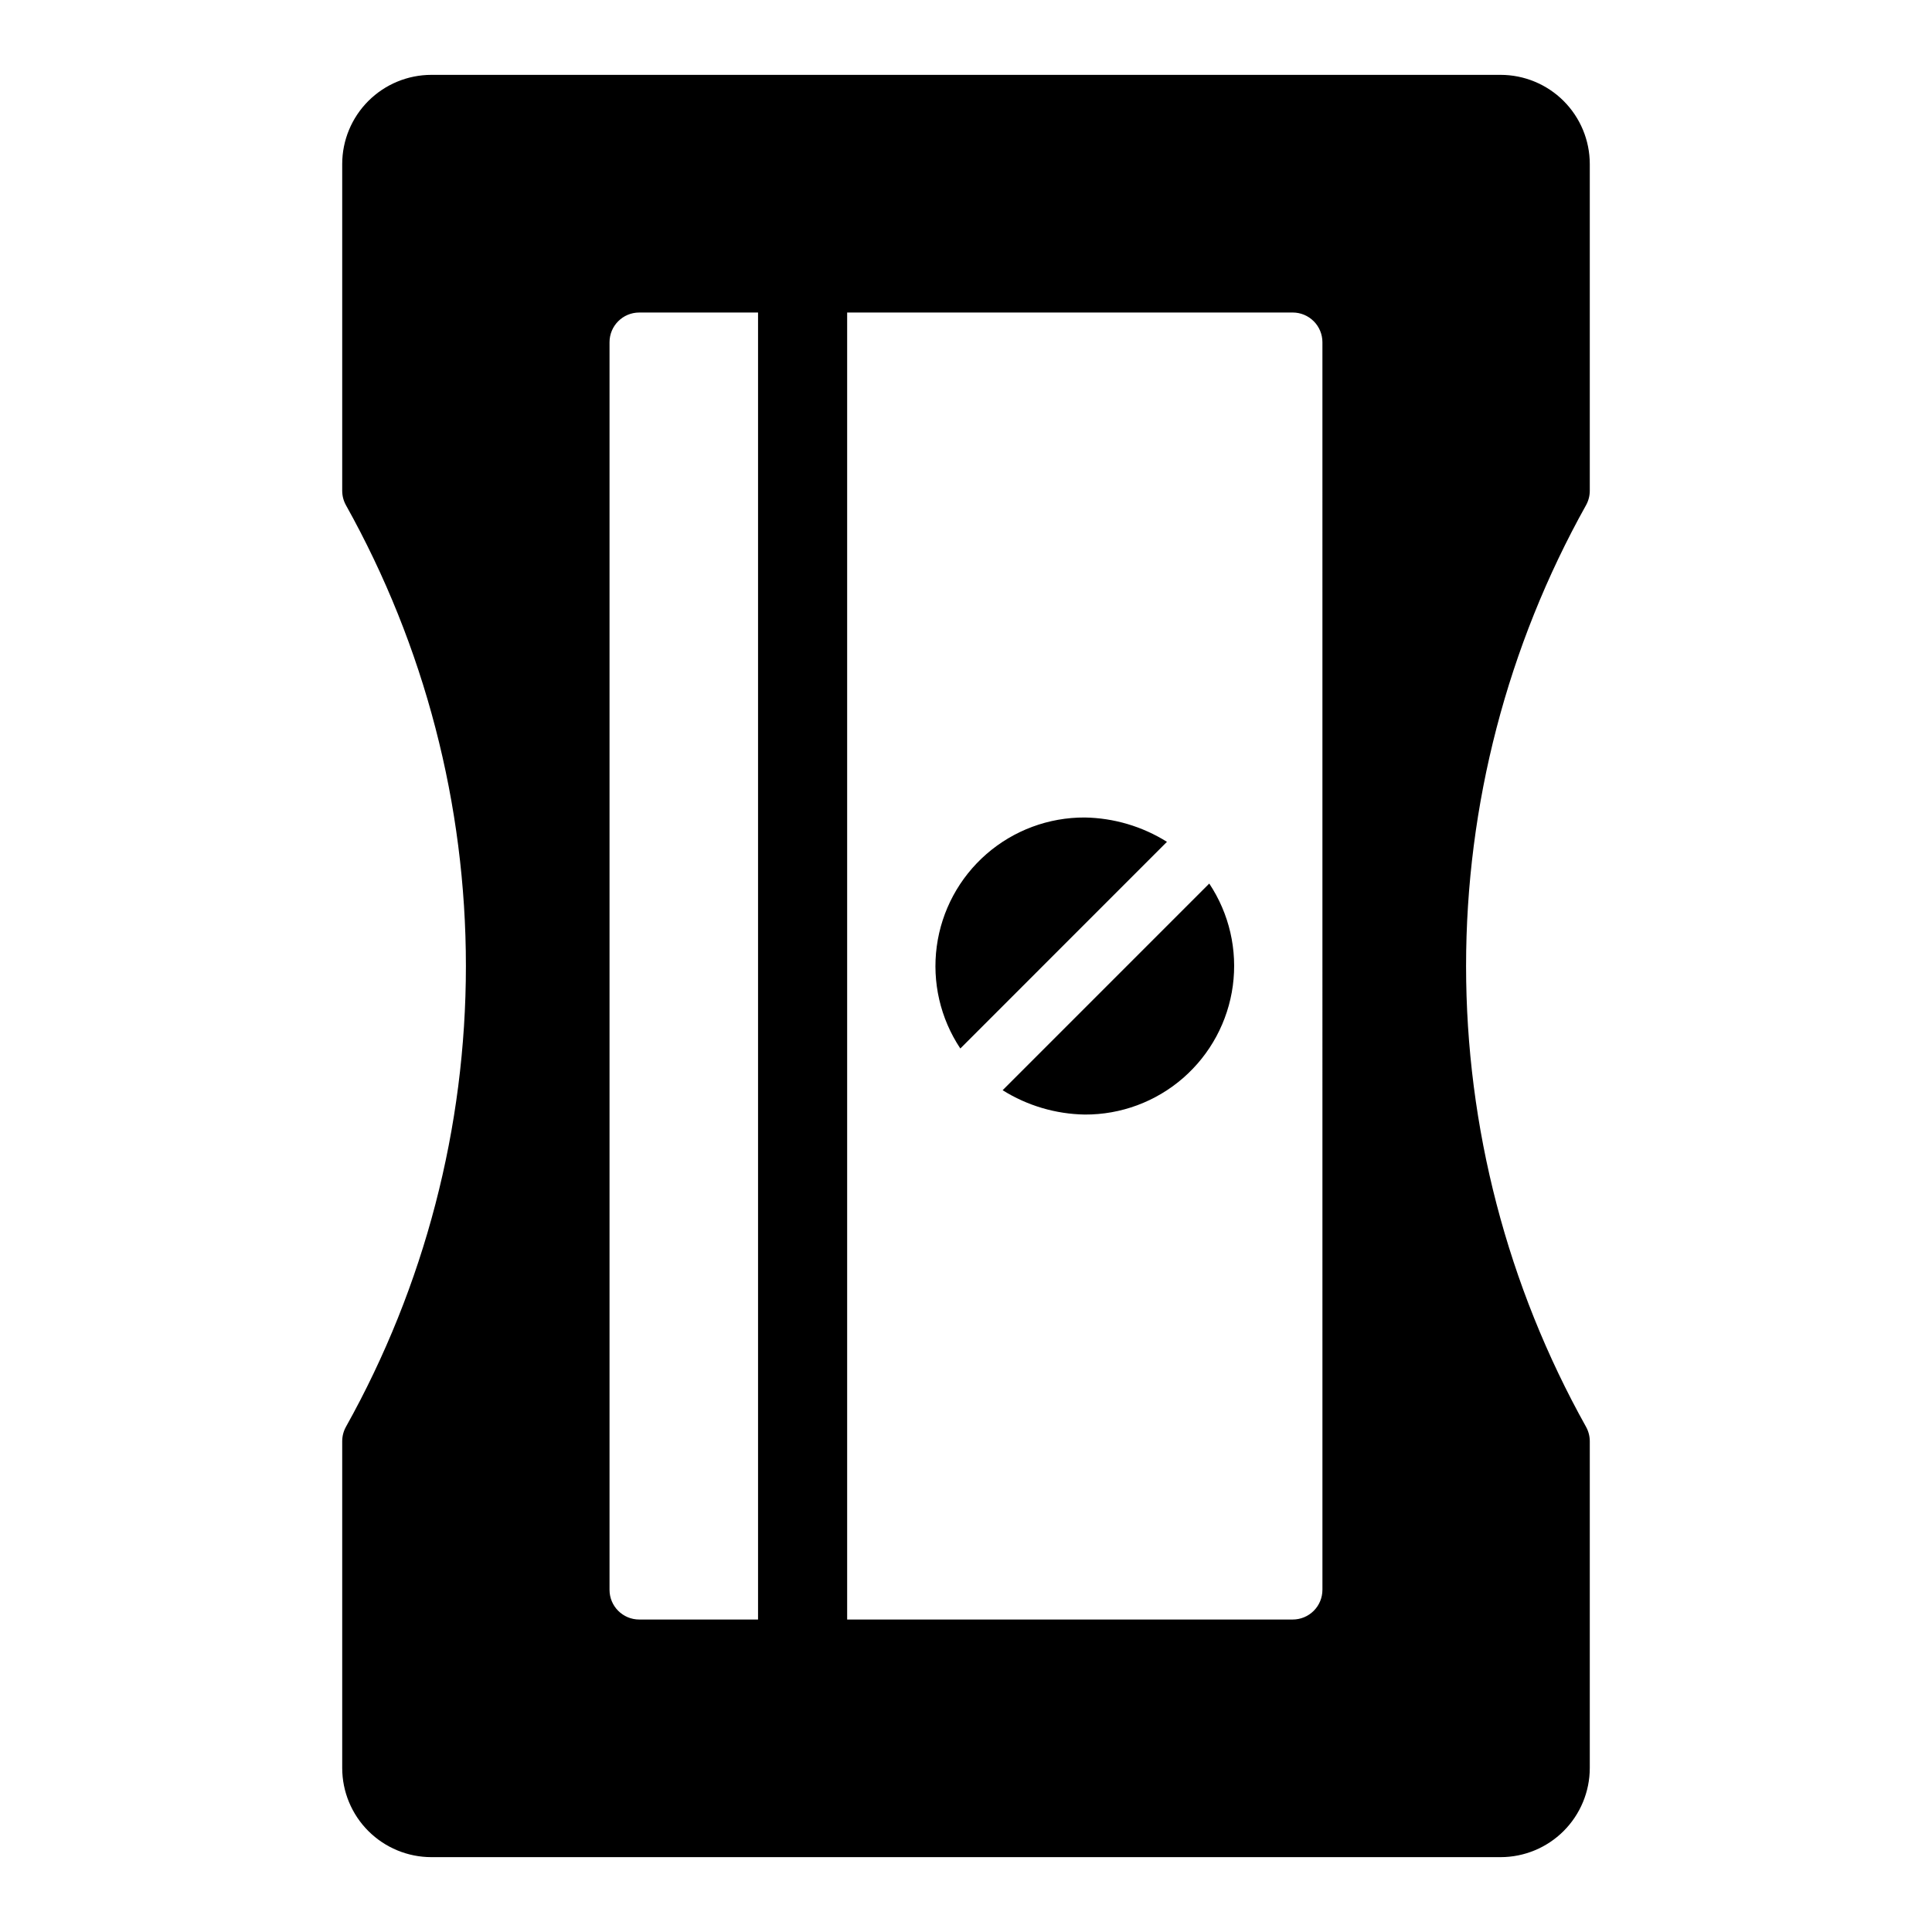
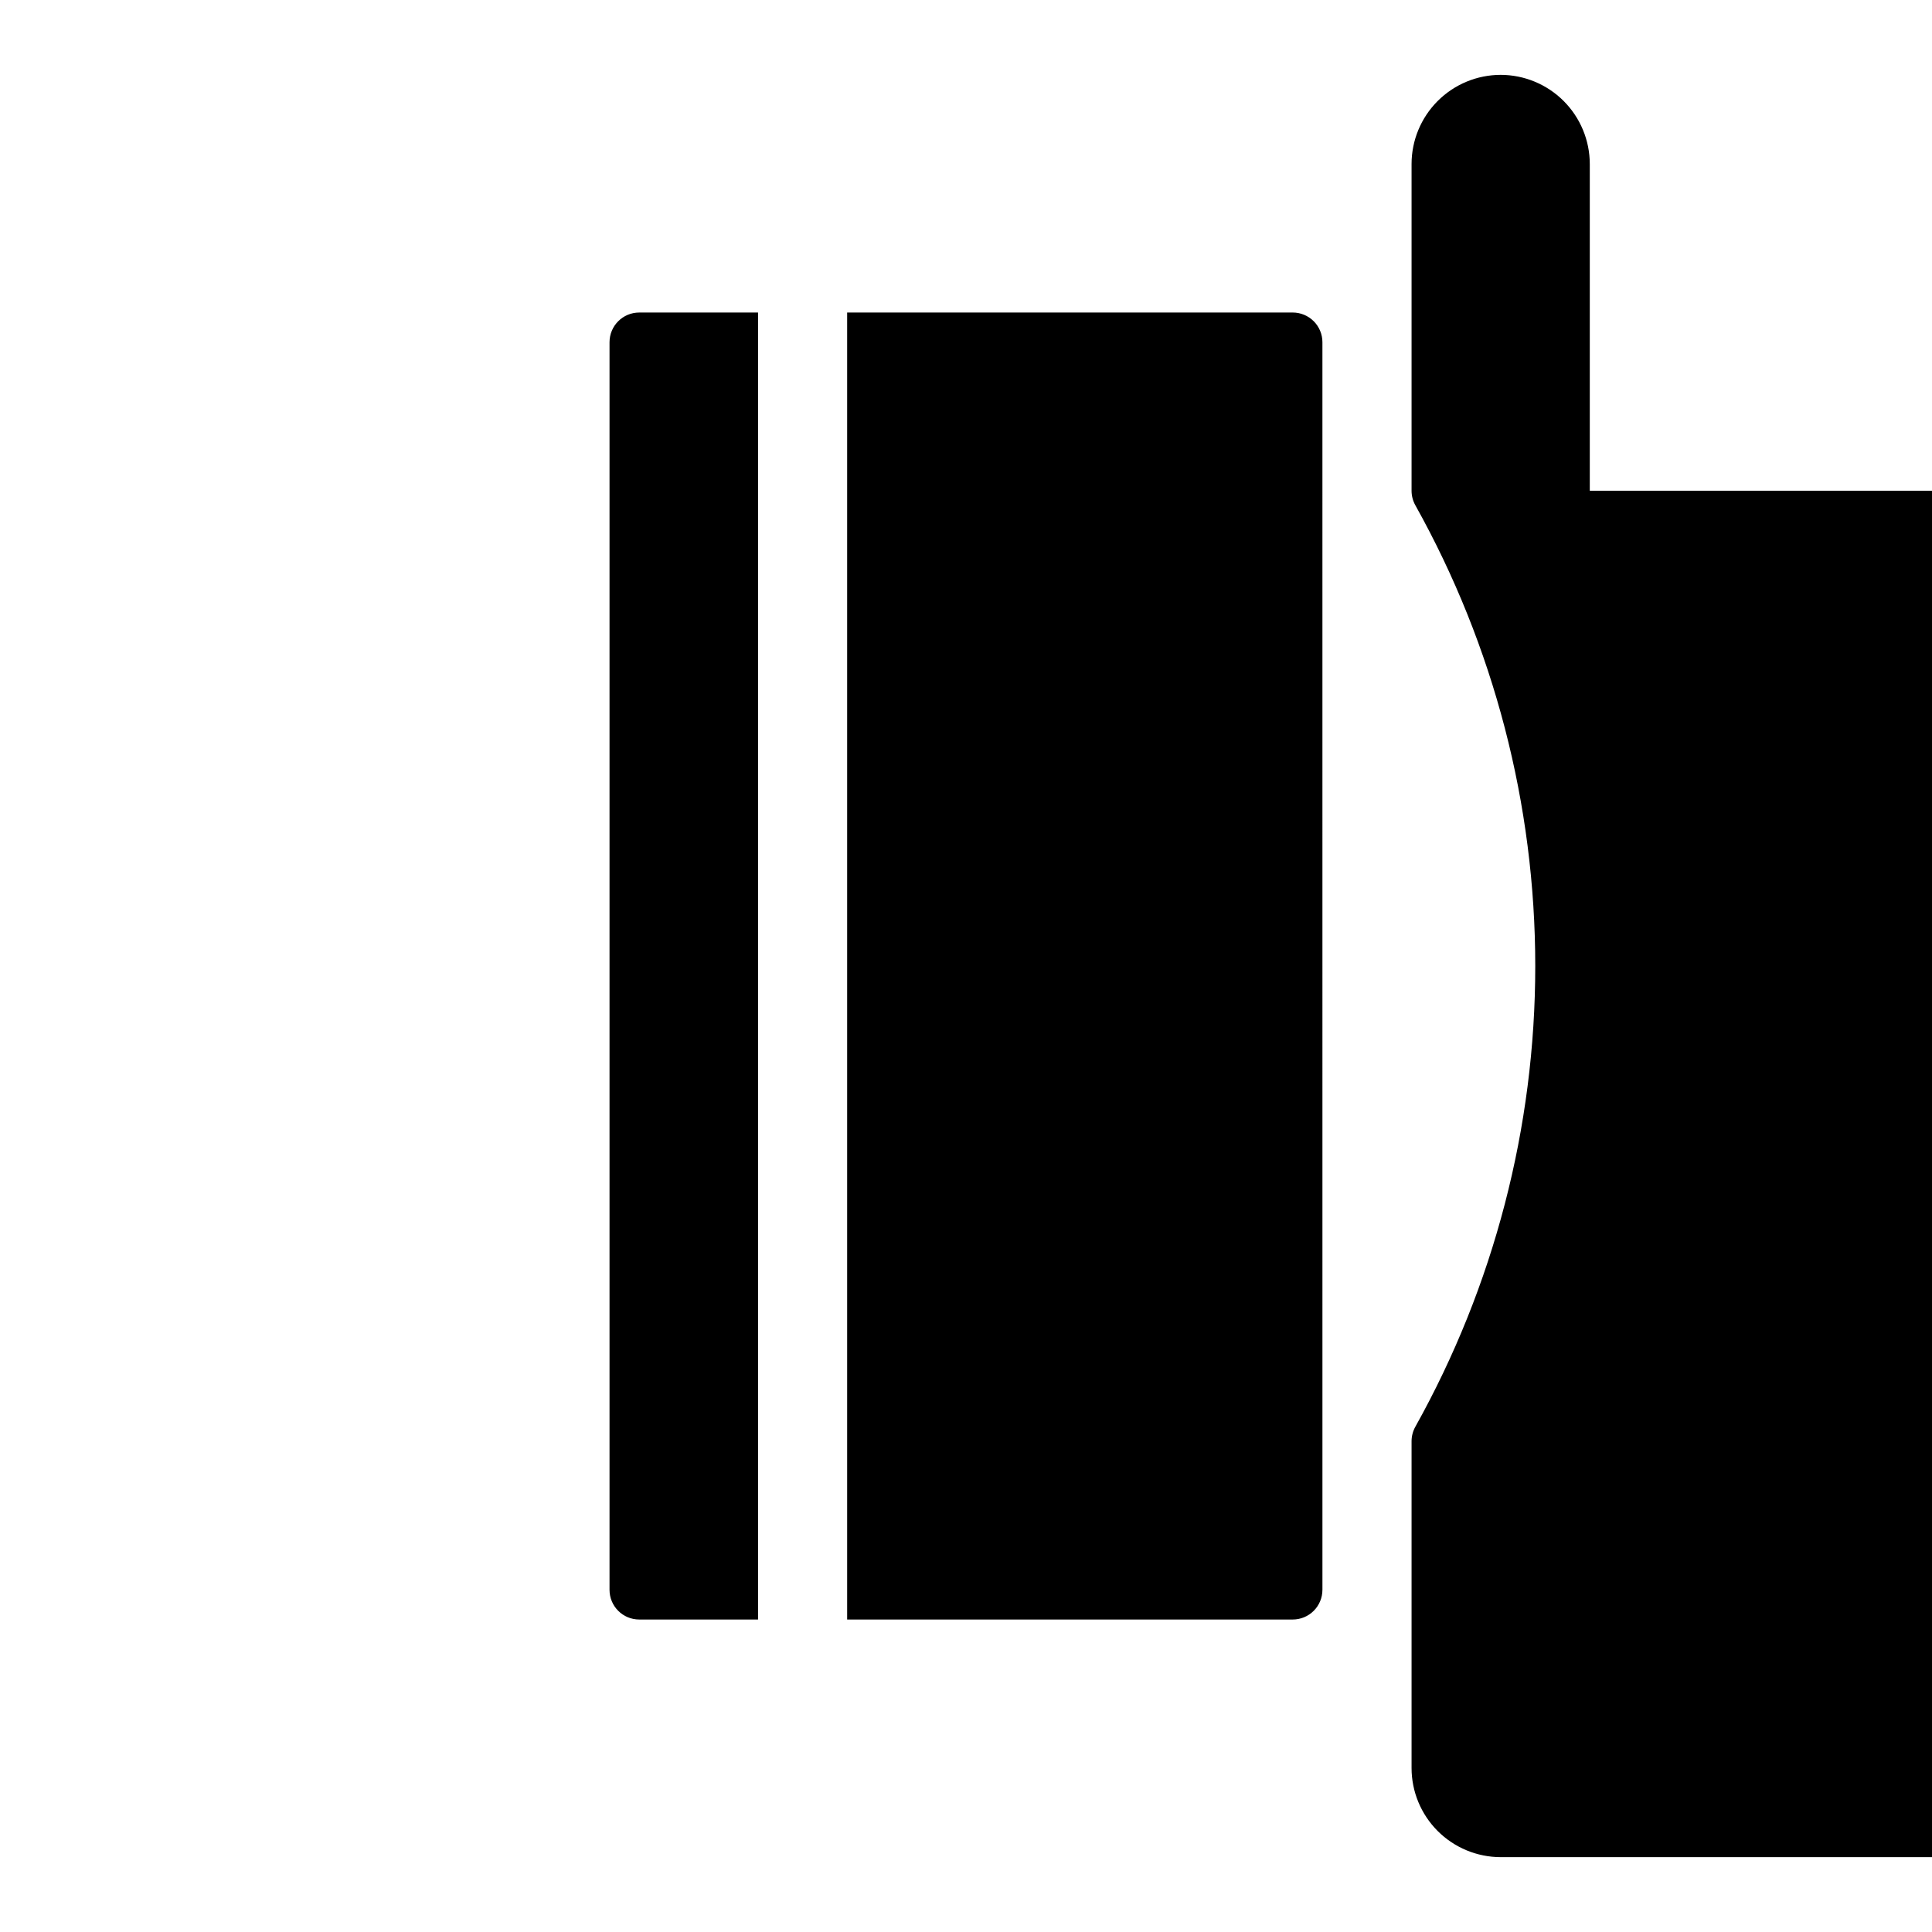
<svg xmlns="http://www.w3.org/2000/svg" fill="#000000" width="800px" height="800px" version="1.1" viewBox="144 144 512 512">
-   <path d="m565.31 274.05v-86.594c-0.008-6.262-2.5-12.262-6.926-16.691-4.426-4.426-10.43-6.918-16.691-6.926h-283.39c-6.262 0.008-12.262 2.5-16.691 6.926-4.426 4.43-6.918 10.43-6.922 16.691v86.594c0 1.352 0.344 2.68 1.004 3.856 20.84 37.32 31.777 79.352 31.777 122.1 0 42.742-10.938 84.773-31.777 122.09-0.66 1.18-1.004 2.508-1.004 3.856v86.594c0.004 6.262 2.496 12.266 6.922 16.691 4.43 4.426 10.43 6.918 16.691 6.926h283.39c6.262-0.008 12.266-2.5 16.691-6.926s6.918-10.43 6.926-16.691v-86.594c0-1.348-0.348-2.676-1.008-3.856-20.836-37.32-31.777-79.352-31.777-122.09 0-42.746 10.941-84.777 31.777-122.1 0.66-1.176 1.008-2.504 1.008-3.856zm-220.42 299.14h-31.488c-4.348 0-7.871-3.523-7.871-7.871v-330.62c0-4.348 3.523-7.875 7.871-7.875h31.488zm149.57-7.871h-0.004c0 2.086-0.828 4.09-2.305 5.566-1.477 1.477-3.477 2.305-5.566 2.305h-118.08v-346.37h118.08c2.09 0 4.09 0.832 5.566 2.309 1.477 1.477 2.305 3.477 2.305 5.566zm-62.977-125.95c-7.711-0.129-15.242-2.356-21.777-6.449l54.758-54.766c5.305 7.965 7.523 17.59 6.246 27.074-1.273 9.484-5.961 18.18-13.18 24.465-7.219 6.281-16.48 9.723-26.047 9.676zm-32.984-17.504c-5.305-7.969-7.523-17.594-6.246-27.078 1.277-9.484 5.961-18.18 13.18-24.465 7.219-6.281 16.48-9.719 26.051-9.676 7.707 0.129 15.238 2.359 21.773 6.449z" />
+   <path d="m565.31 274.05v-86.594c-0.008-6.262-2.5-12.262-6.926-16.691-4.426-4.426-10.43-6.918-16.691-6.926c-6.262 0.008-12.262 2.5-16.691 6.926-4.426 4.43-6.918 10.43-6.922 16.691v86.594c0 1.352 0.344 2.68 1.004 3.856 20.84 37.32 31.777 79.352 31.777 122.1 0 42.742-10.938 84.773-31.777 122.09-0.66 1.18-1.004 2.508-1.004 3.856v86.594c0.004 6.262 2.496 12.266 6.922 16.691 4.43 4.426 10.43 6.918 16.691 6.926h283.39c6.262-0.008 12.266-2.5 16.691-6.926s6.918-10.43 6.926-16.691v-86.594c0-1.348-0.348-2.676-1.008-3.856-20.836-37.32-31.777-79.352-31.777-122.09 0-42.746 10.941-84.777 31.777-122.1 0.66-1.176 1.008-2.504 1.008-3.856zm-220.42 299.14h-31.488c-4.348 0-7.871-3.523-7.871-7.871v-330.62c0-4.348 3.523-7.875 7.871-7.875h31.488zm149.57-7.871h-0.004c0 2.086-0.828 4.09-2.305 5.566-1.477 1.477-3.477 2.305-5.566 2.305h-118.08v-346.37h118.08c2.09 0 4.09 0.832 5.566 2.309 1.477 1.477 2.305 3.477 2.305 5.566zm-62.977-125.95c-7.711-0.129-15.242-2.356-21.777-6.449l54.758-54.766c5.305 7.965 7.523 17.59 6.246 27.074-1.273 9.484-5.961 18.18-13.18 24.465-7.219 6.281-16.48 9.723-26.047 9.676zm-32.984-17.504c-5.305-7.969-7.523-17.594-6.246-27.078 1.277-9.484 5.961-18.18 13.18-24.465 7.219-6.281 16.48-9.719 26.051-9.676 7.707 0.129 15.238 2.359 21.773 6.449z" />
</svg>